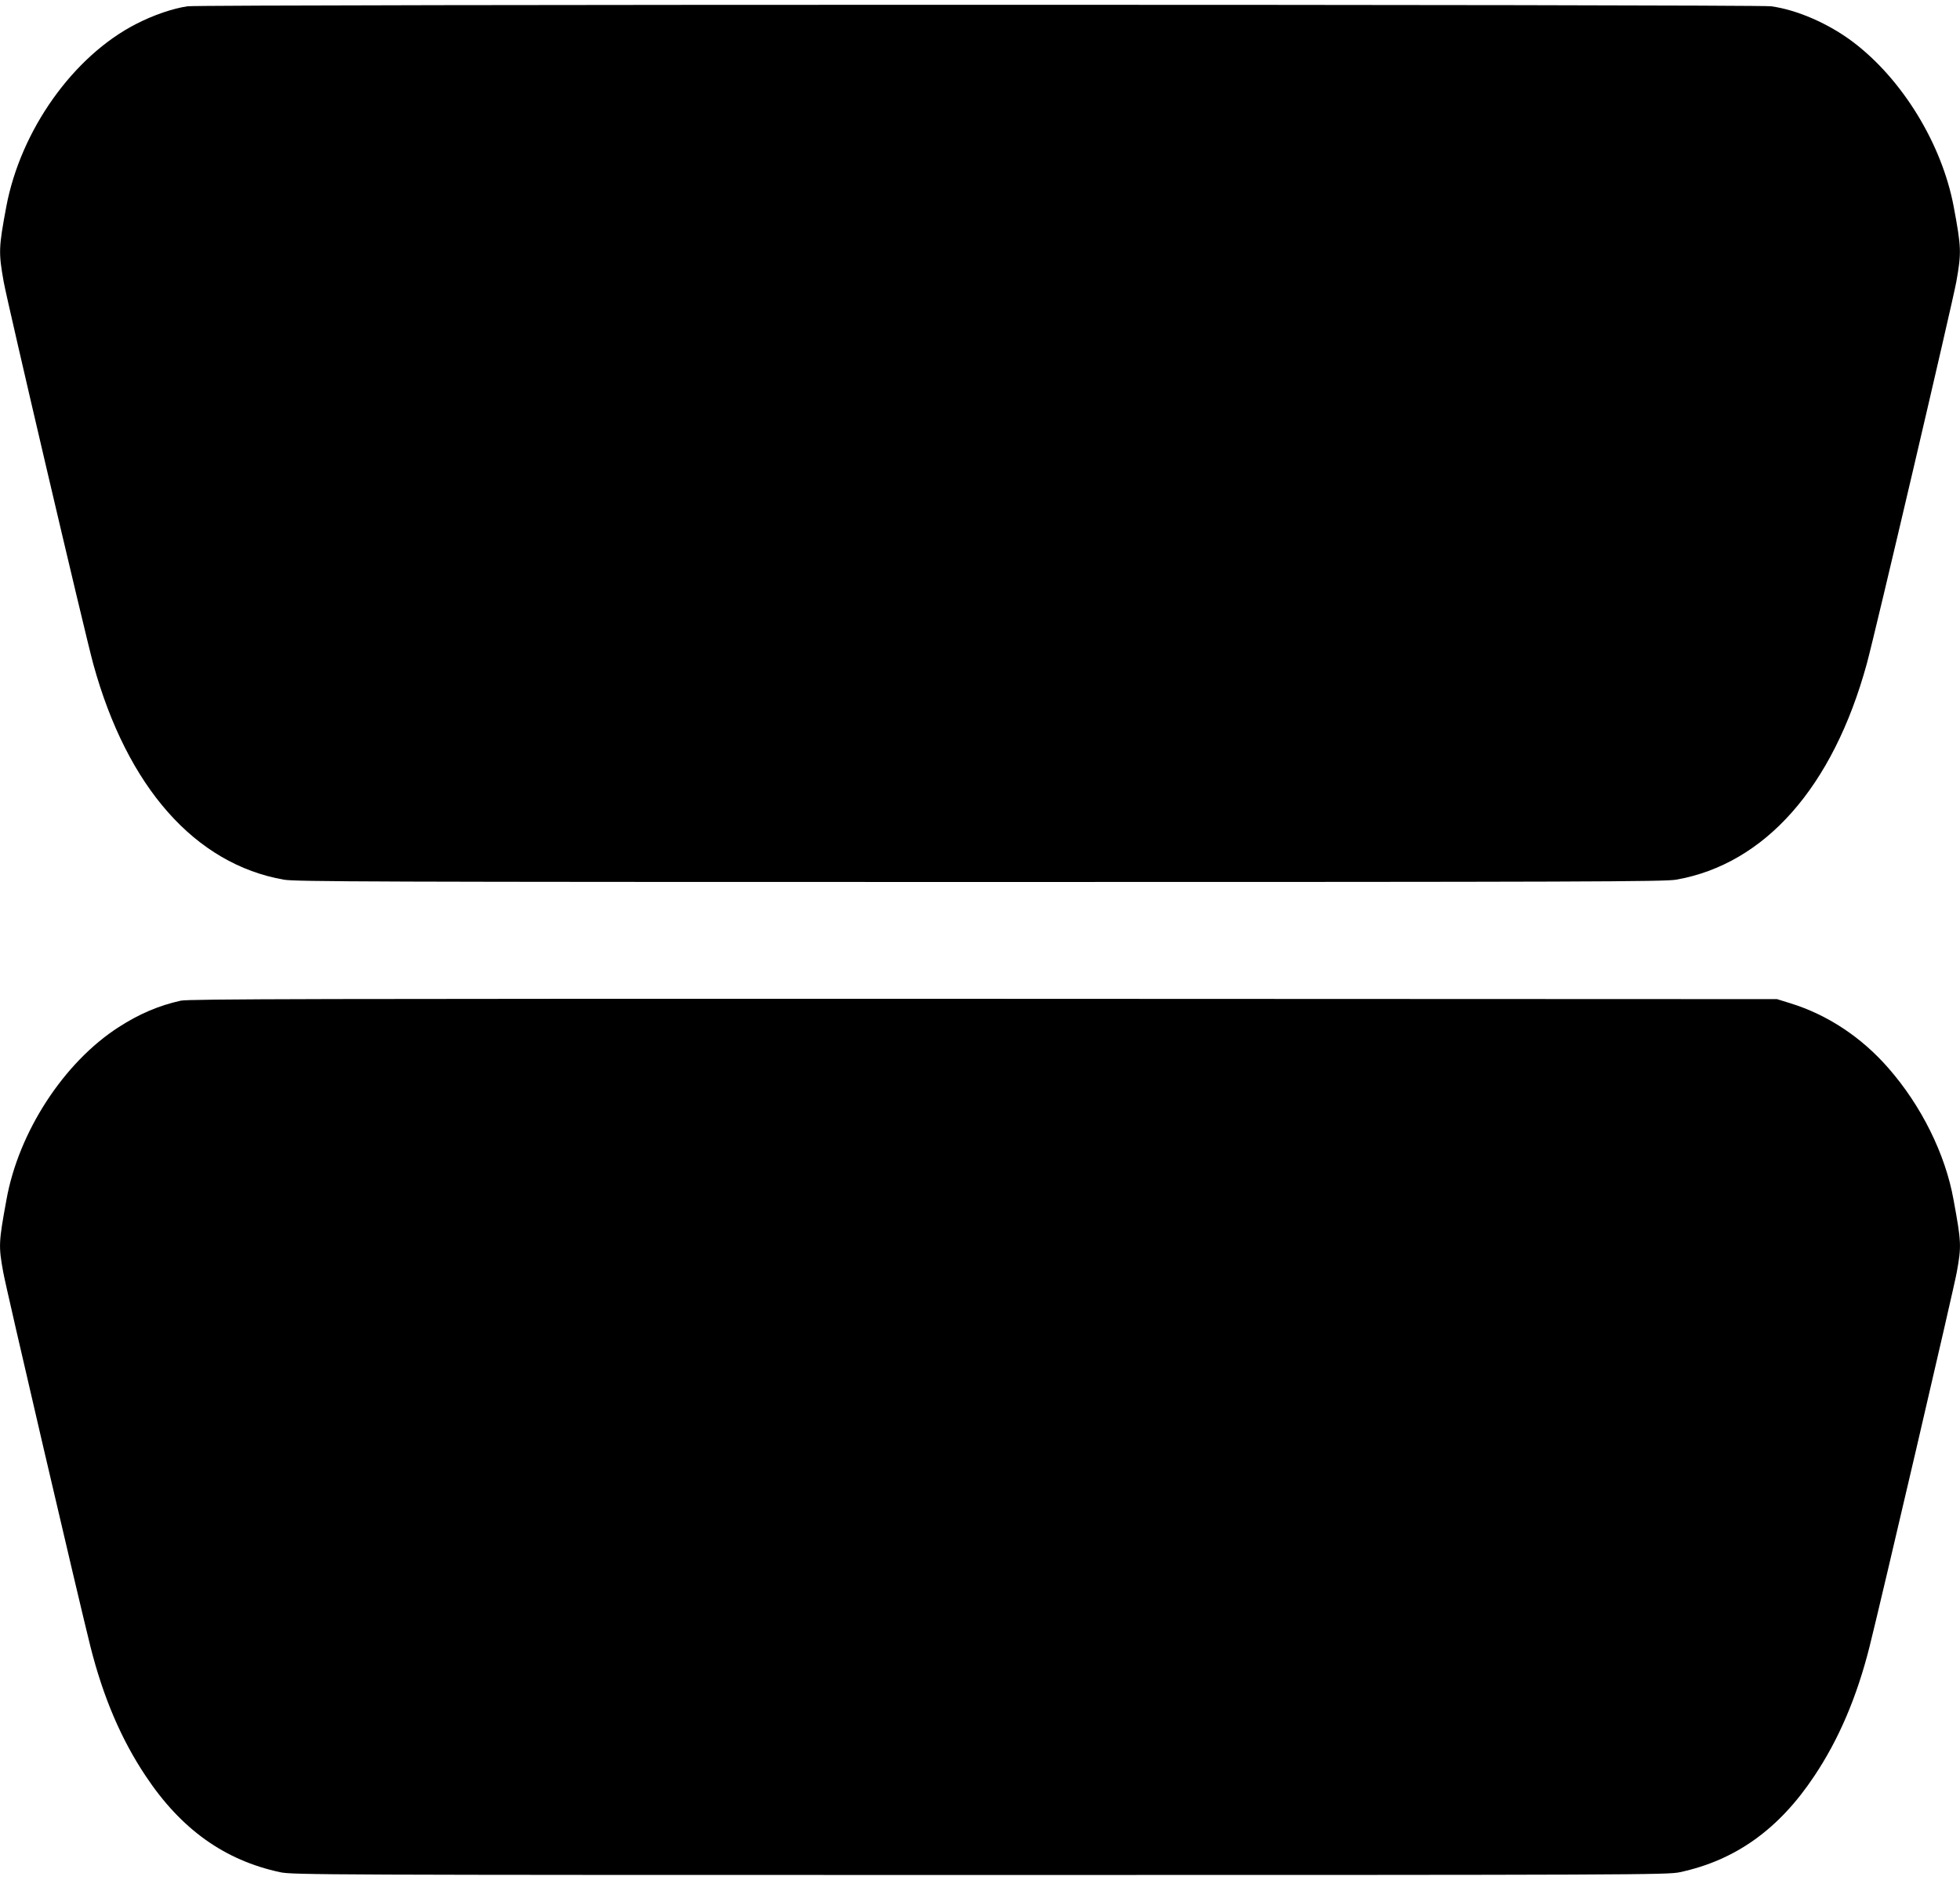
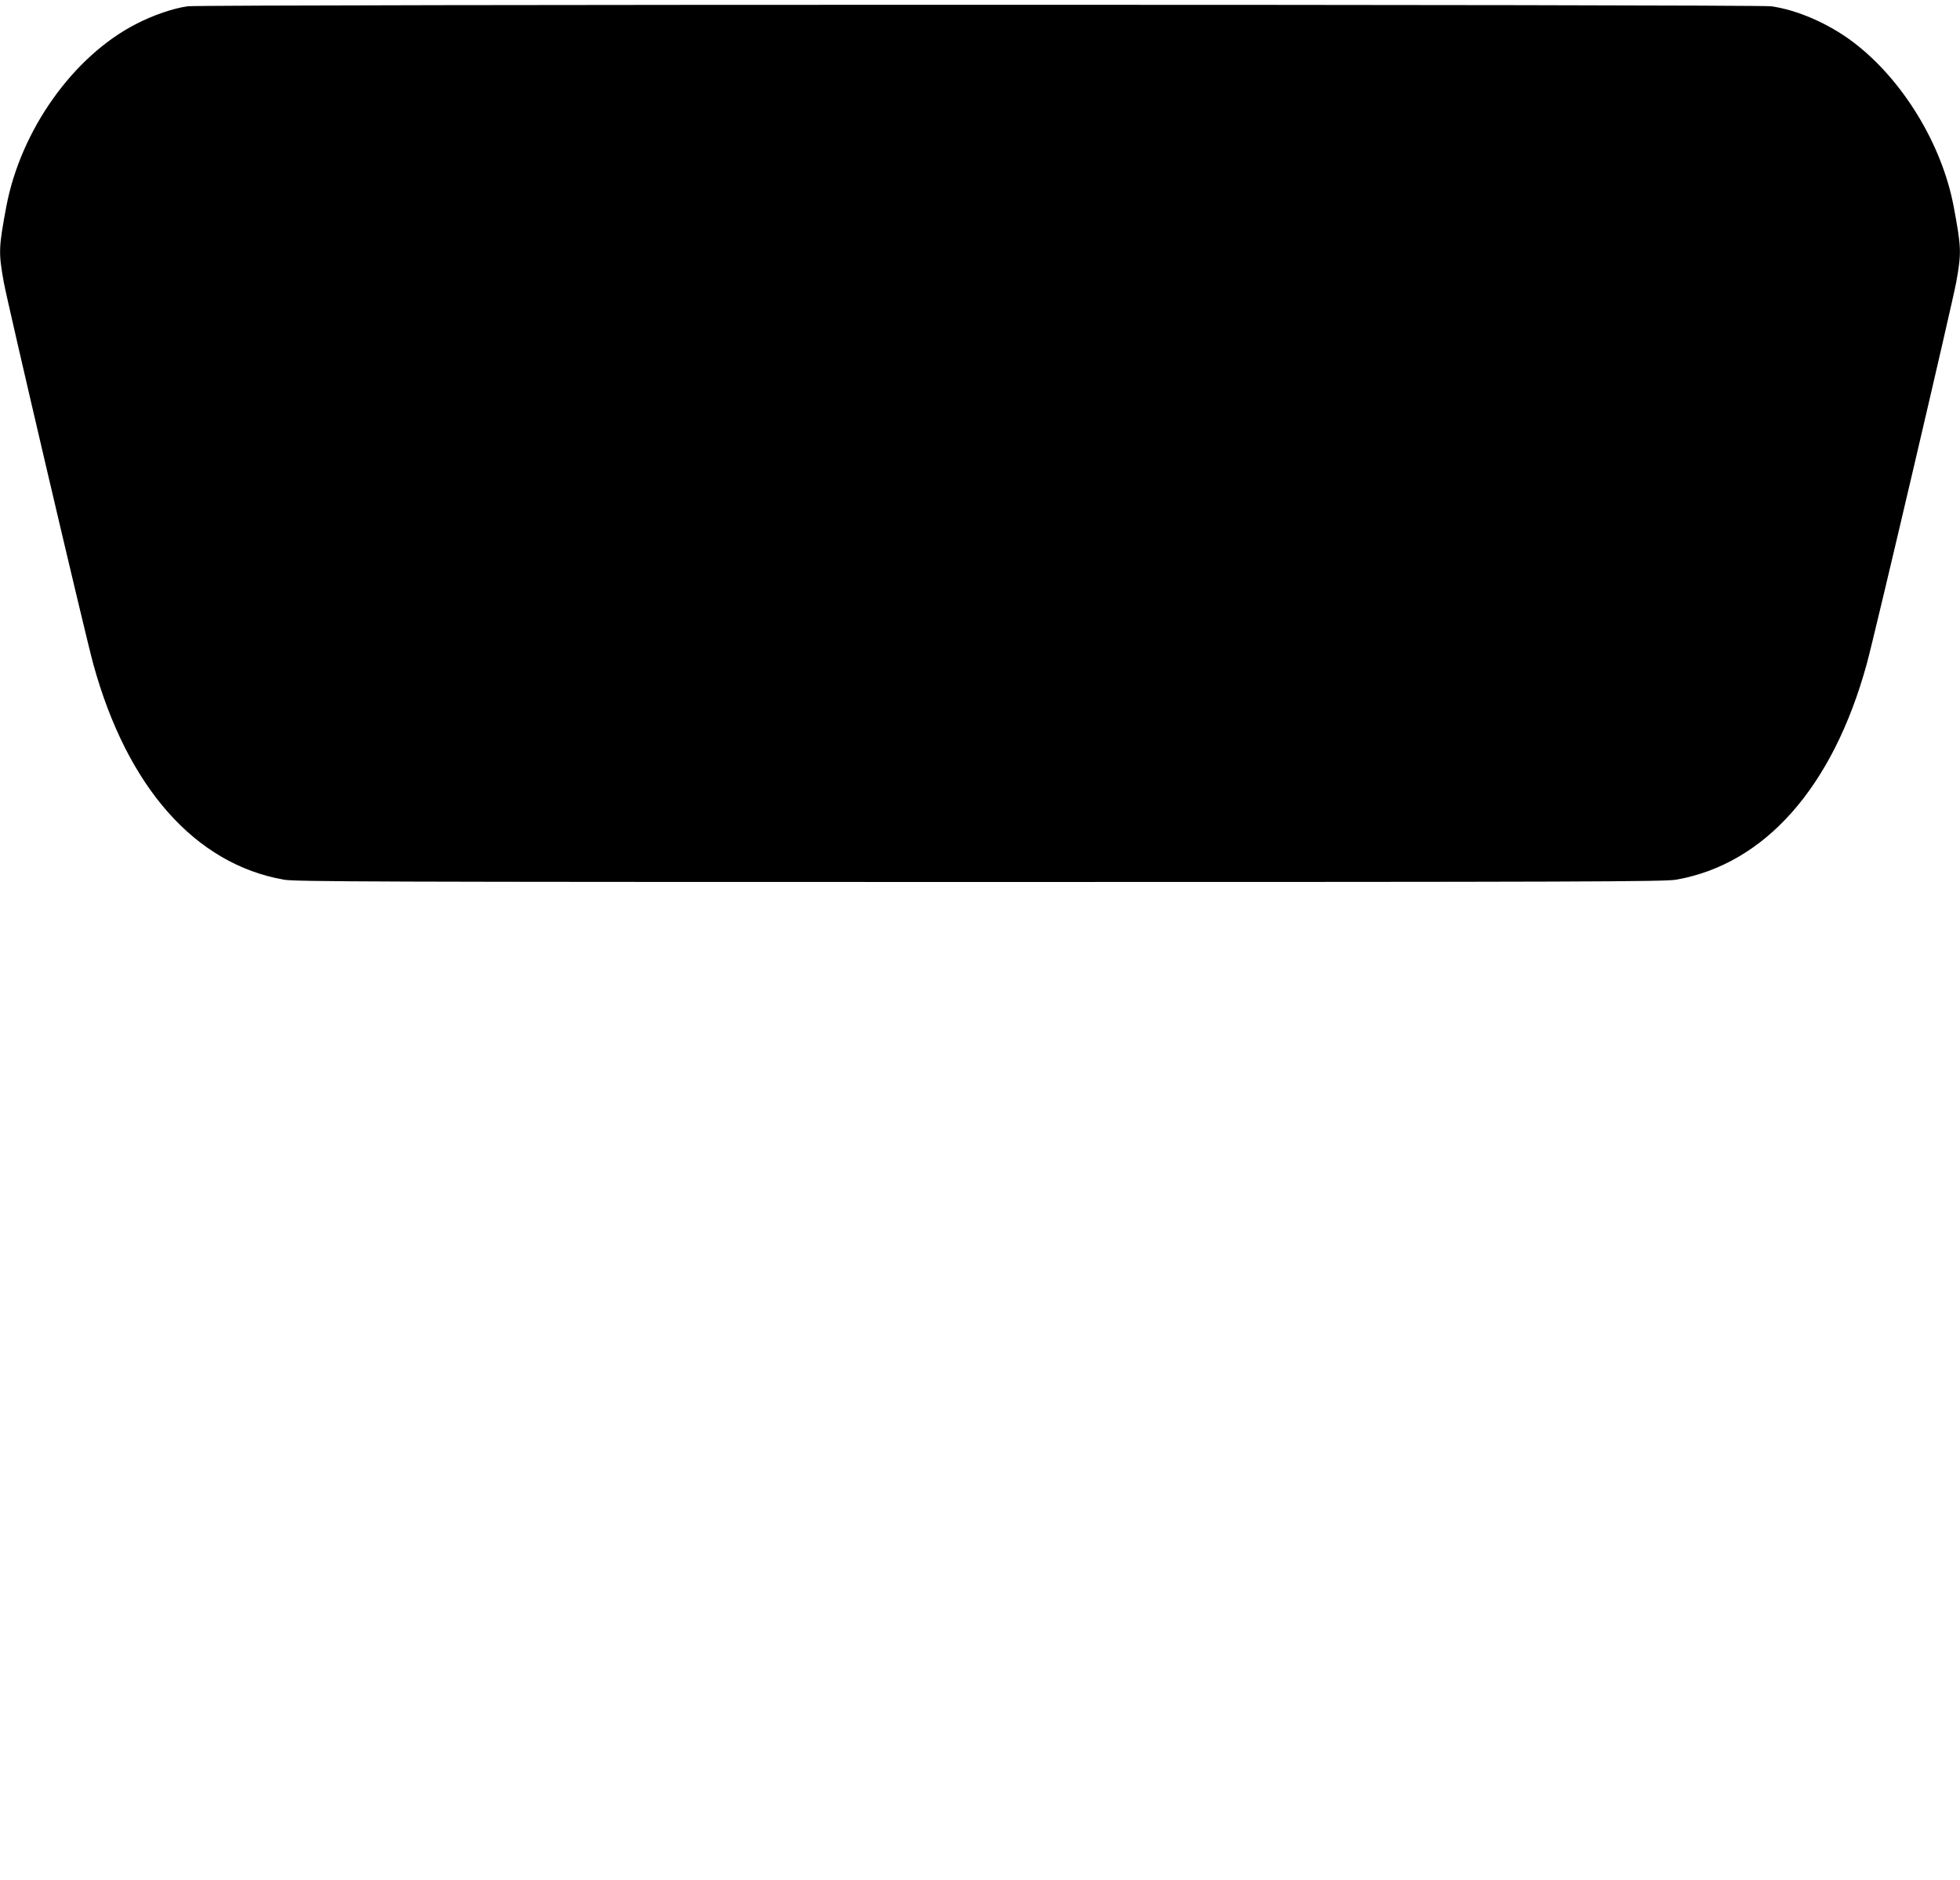
<svg xmlns="http://www.w3.org/2000/svg" version="1.0" width="1280pt" height="1228pt" viewBox="0 0 1280 1228" preserveAspectRatio="xMidYMid meet">
  <g transform="translate(0,1228) scale(0.1,-0.1)" fill="#000000" stroke="none">
-     <path d="M1225 12239 c-96 -14 -222 -57 -335 -115 -411 -210 -755 -694 -849 -1194 -50 -268 -51 -298 -17 -490 25 -138 531 -2300 585 -2496 221 -805 665 -1307 1245 -1409 79 -13 567 -15 4546 -15 3979 0 4467 2 4546 15 580 102 1024 604 1245 1409 54 196 560 2358 585 2496 34 192 33 222 -17 490 -77 410 -336 833 -658 1076 -159 120 -365 210 -535 233 -95 13 -10248 13 -10341 0z" />
-     <path d="M1181 5745 c-144 -32 -271 -86 -406 -173 -358 -230 -654 -685 -733 -1128 -51 -278 -52 -301 -21 -472 18 -103 492 -2136 570 -2447 83 -329 201 -605 360 -843 231 -348 515 -551 879 -629 81 -17 270 -18 4570 -18 4300 0 4489 1 4570 18 364 78 648 281 879 629 159 238 277 514 360 843 78 311 552 2344 570 2447 31 171 30 194 -21 472 -53 298 -211 616 -426 861 -175 201 -398 348 -637 422 l-90 28 -5180 2 c-4390 1 -5190 -1 -5244 -12z" />
+     <path d="M1225 12239 c-96 -14 -222 -57 -335 -115 -411 -210 -755 -694 -849 -1194 -50 -268 -51 -298 -17 -490 25 -138 531 -2300 585 -2496 221 -805 665 -1307 1245 -1409 79 -13 567 -15 4546 -15 3979 0 4467 2 4546 15 580 102 1024 604 1245 1409 54 196 560 2358 585 2496 34 192 33 222 -17 490 -77 410 -336 833 -658 1076 -159 120 -365 210 -535 233 -95 13 -10248 13 -10341 0" />
  </g>
</svg>